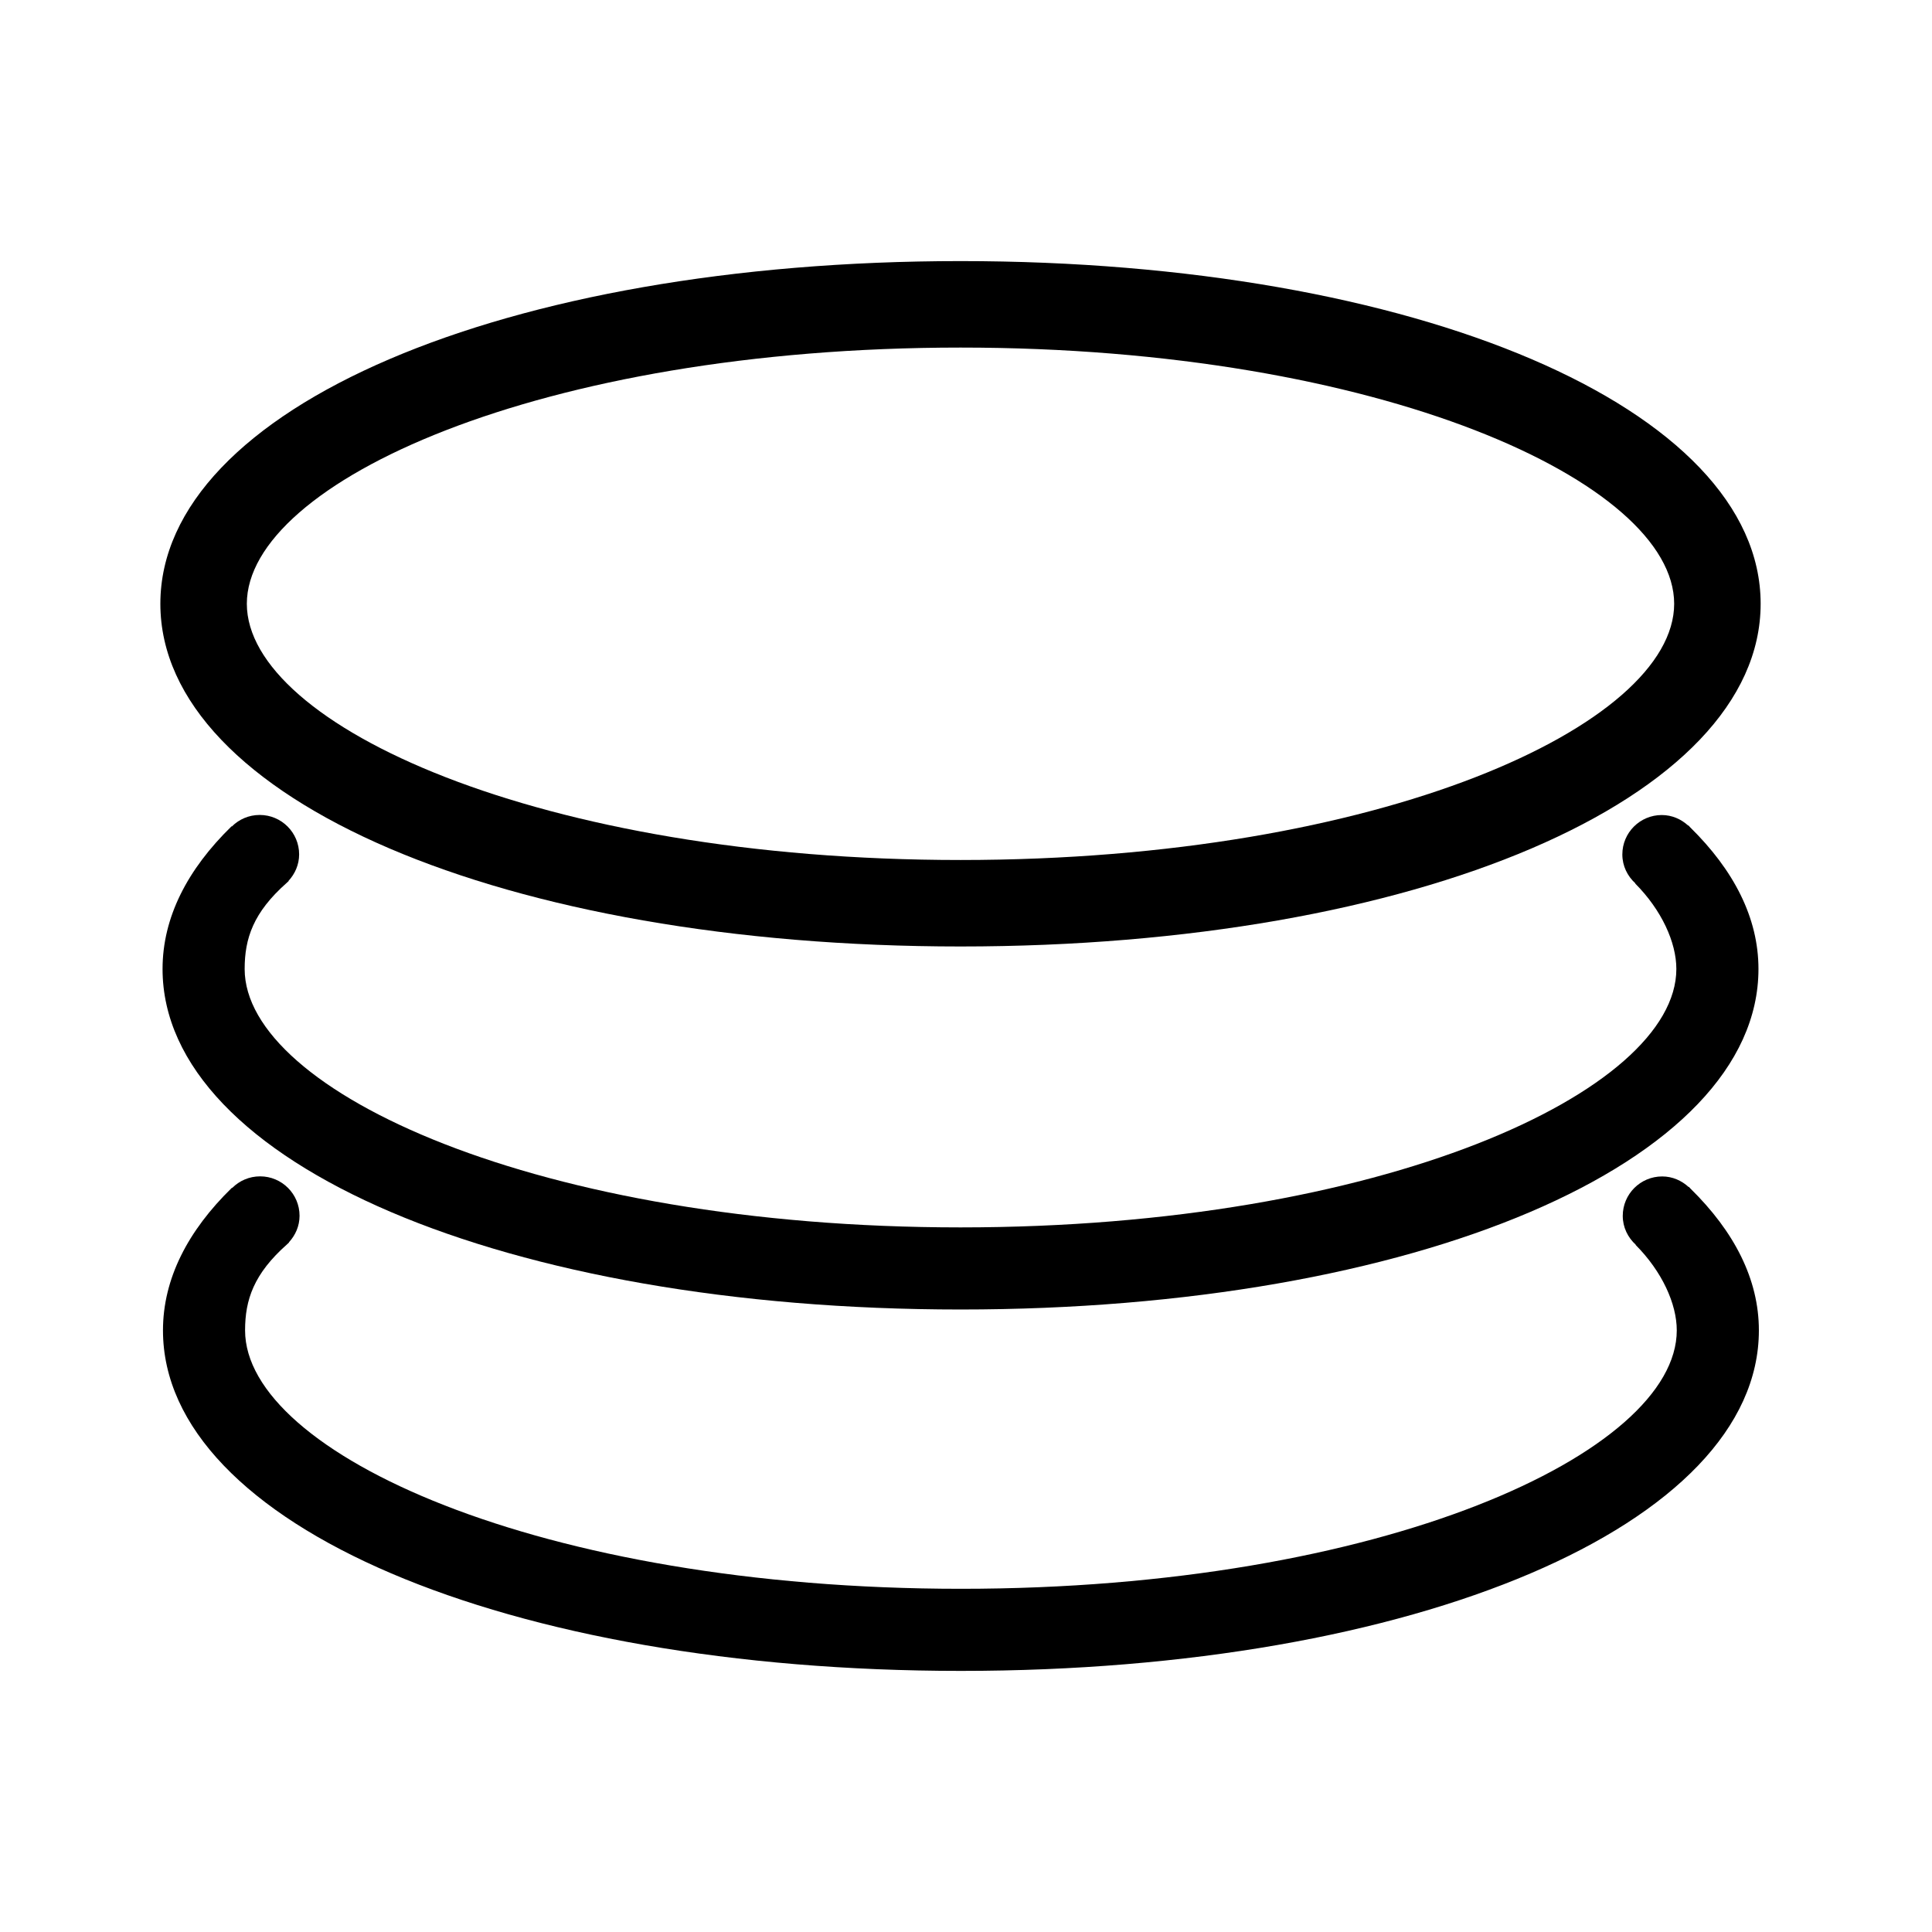
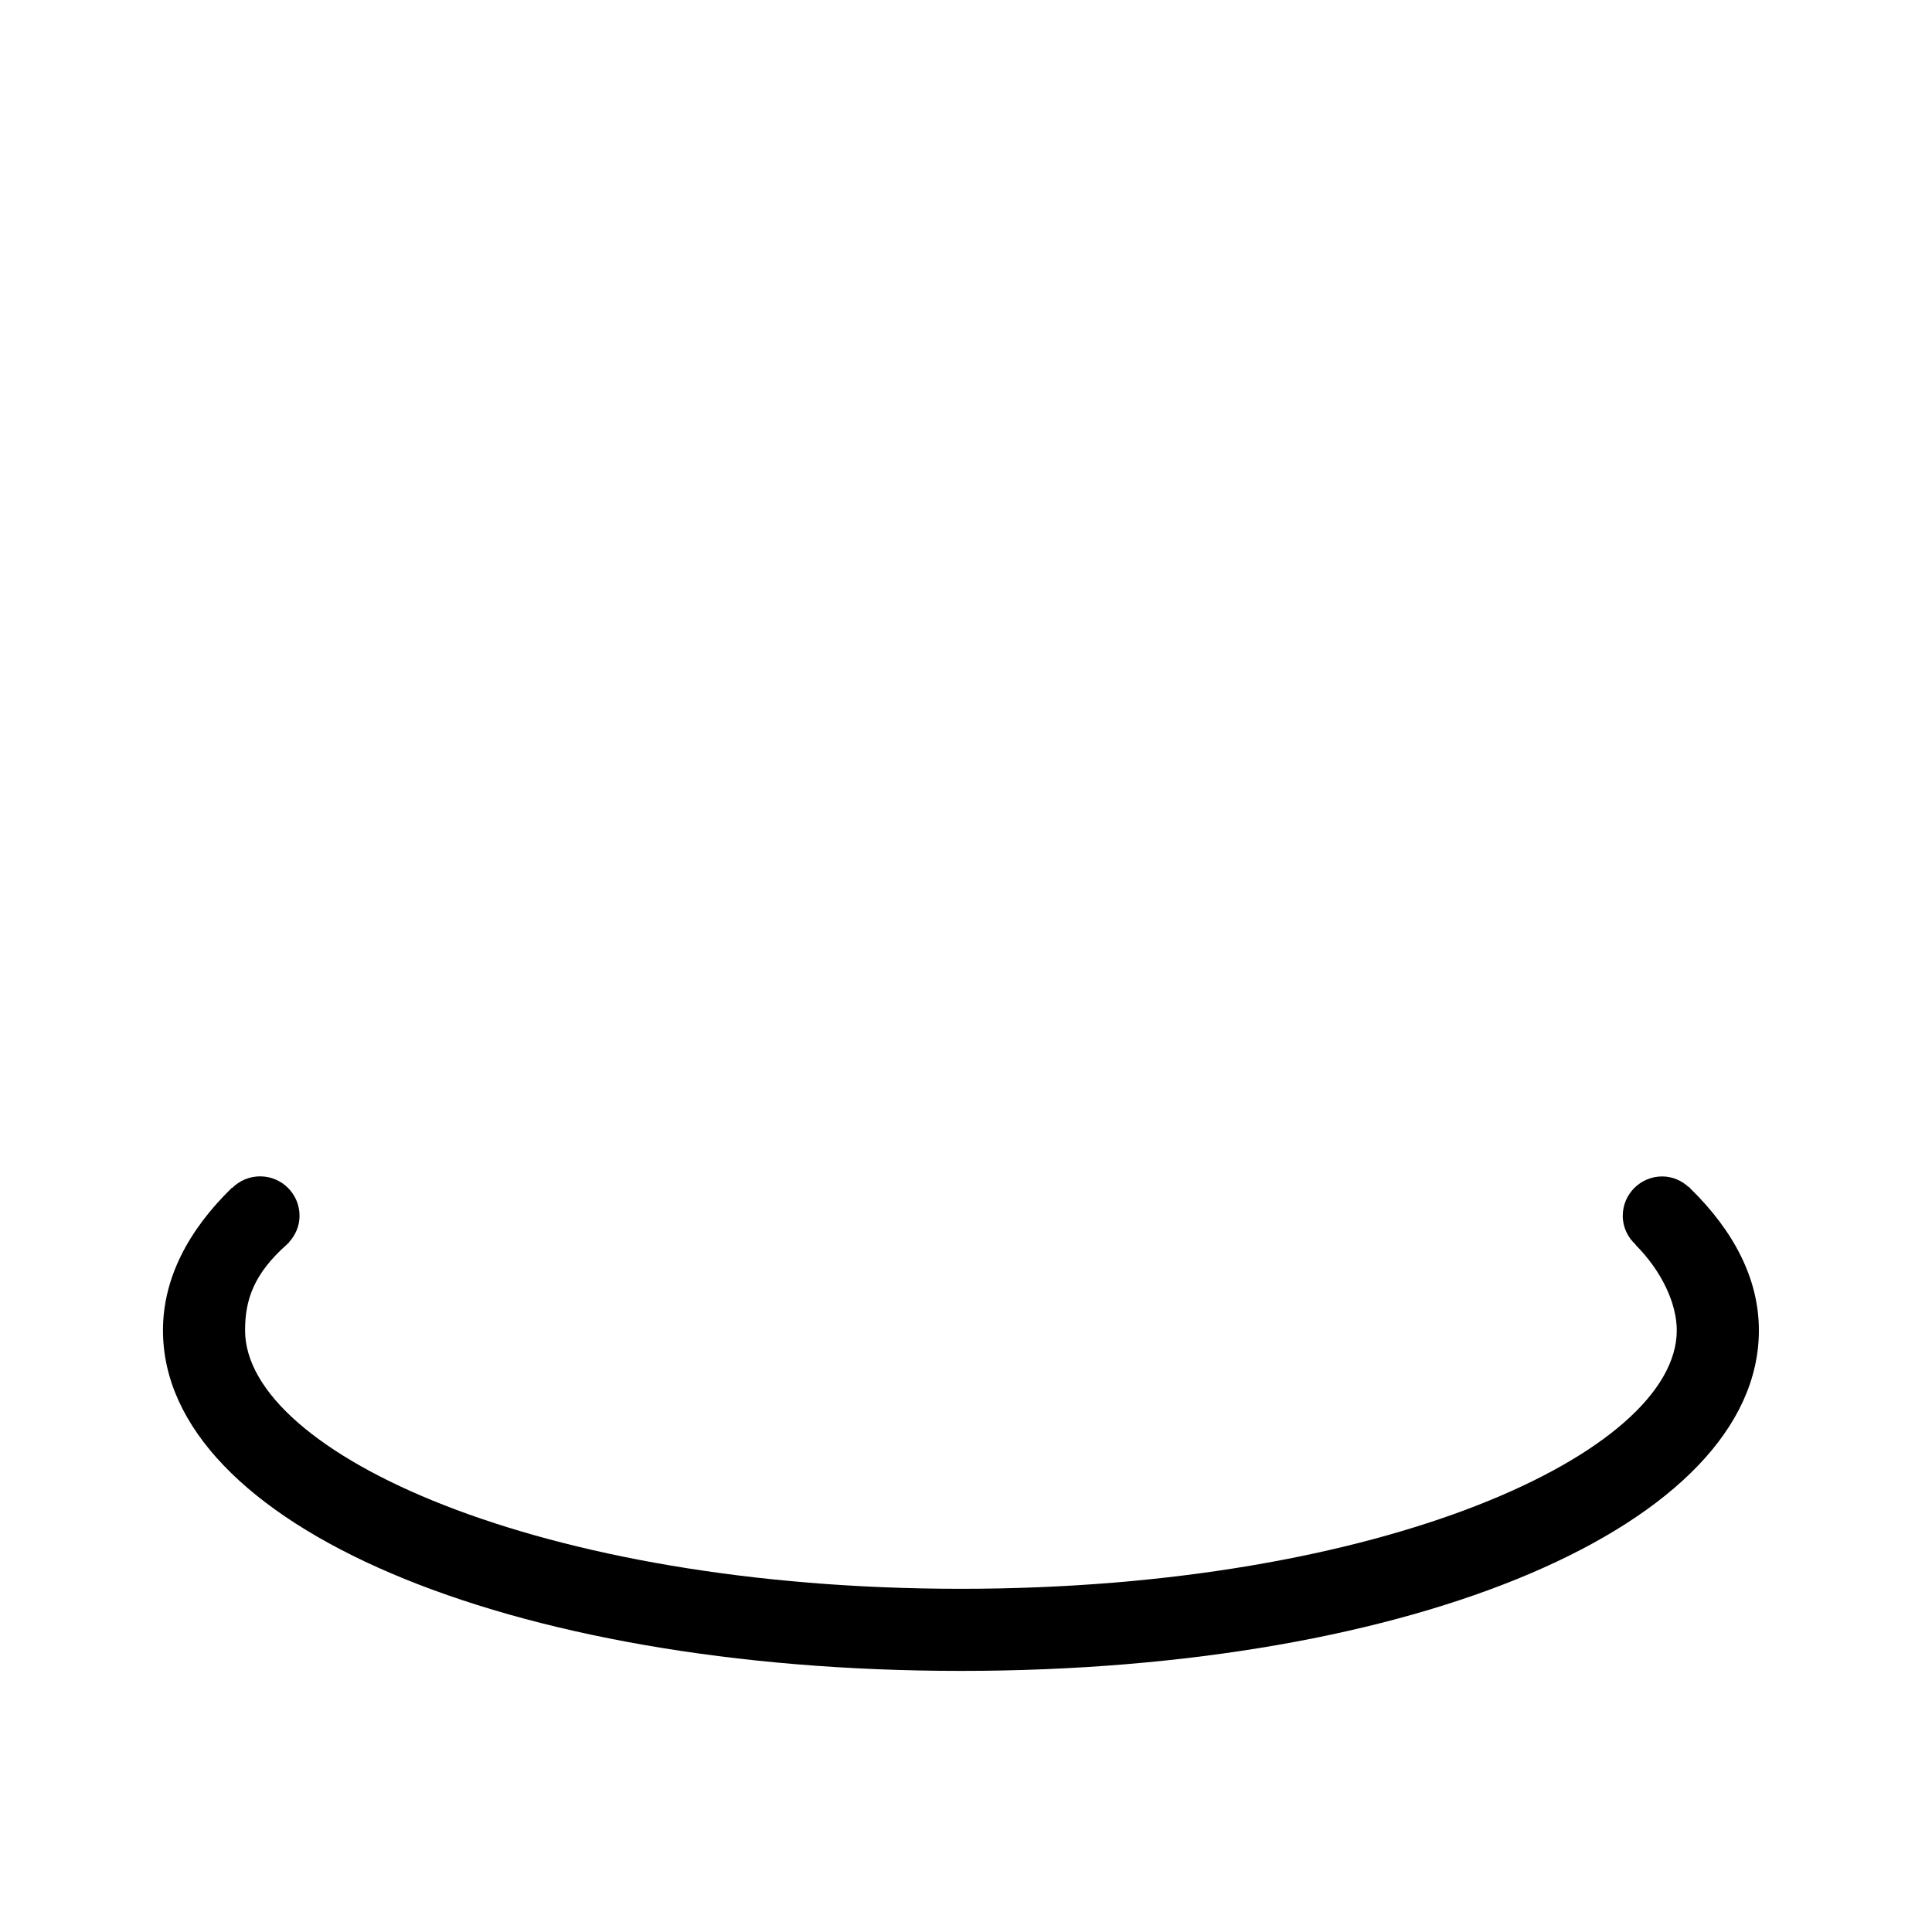
<svg xmlns="http://www.w3.org/2000/svg" t="1693027780777" class="icon" viewBox="0 0 1024 1024" version="1.1" p-id="10083" width="128" height="128">
-   <path d="M509.092 501.653c241.776 0 424.087-78.085 424.087-181.64 0-103.543-182.311-181.629-424.087-181.629S84.994 216.471 84.994 320.014C84.994 423.569 267.316 501.653 509.092 501.653zM509.092 184.221c222.909 0 378.252 71.562 378.252 135.794S732.002 455.818 509.092 455.818c-222.92 0-378.263-71.573-378.263-135.804S286.172 184.221 509.092 184.221z" fill="#000000" p-id="10084" />
-   <path d="M509.084 694.062c241.115 0 422.938-77.598 422.938-180.483 0-27.17-13.128-52.454-36.241-75.131-0.148-0.153-0.266-0.32-0.419-0.469-0.171-0.167-0.286-0.346-0.456-0.511l-0.115 0.126c-3.718-3.408-8.576-5.609-14.017-5.609-11.543 0-20.899 9.356-20.899 20.899 0 6.11 2.722 11.481 6.901 15.303l-0.083 0.091c13.949 14.024 21.81 31.155 21.81 45.301 0 64.786-155.814 136.966-379.419 136.966-223.595 0-379.41-72.181-379.41-136.966 0-16.14 4.537-29.952 22.323-45.67 0.214-0.205 0.43-0.382 0.635-0.595 0.137-0.119 0.24-0.233 0.379-0.354l-0.085-0.081c3.417-3.72 5.623-8.589 5.623-14.038 0-11.543-9.356-20.899-20.899-20.899-5.77 0-10.993 2.34-14.773 6.119l-0.123-0.119c-23.408 22.797-36.594 48.278-36.594 75.636C86.158 616.462 267.979 694.062 509.084 694.062z" fill="#000000" p-id="10085" />
  <path d="M895.577 629.53c-0.169-0.165-0.282-0.343-0.453-0.508l-0.115 0.125c-3.718-3.408-8.577-5.609-14.018-5.609-11.541 0-20.898 9.356-20.898 20.899 0 6.11 2.721 11.483 6.901 15.303l-0.084 0.091c13.95 14.024 21.811 31.155 21.811 45.301 0 64.788-155.814 136.966-379.419 136.966-223.595 0-379.41-72.18-379.41-136.966 0-16.14 4.537-29.952 22.321-45.67 0.214-0.203 0.43-0.382 0.635-0.595 0.137-0.119 0.24-0.233 0.379-0.354l-0.085-0.081c3.417-3.72 5.623-8.589 5.623-14.038 0-11.543-9.356-20.899-20.898-20.899-5.77 0-10.993 2.34-14.773 6.119l-0.123-0.119c-23.41 22.797-36.594 48.279-36.594 75.636 0 102.884 181.821 180.483 422.926 180.483 241.114 0 422.936-77.598 422.936-180.483 0-27.167-13.126-52.453-36.235-75.127C895.851 629.847 895.731 629.681 895.577 629.53z" fill="#000000" p-id="10086" />
</svg>